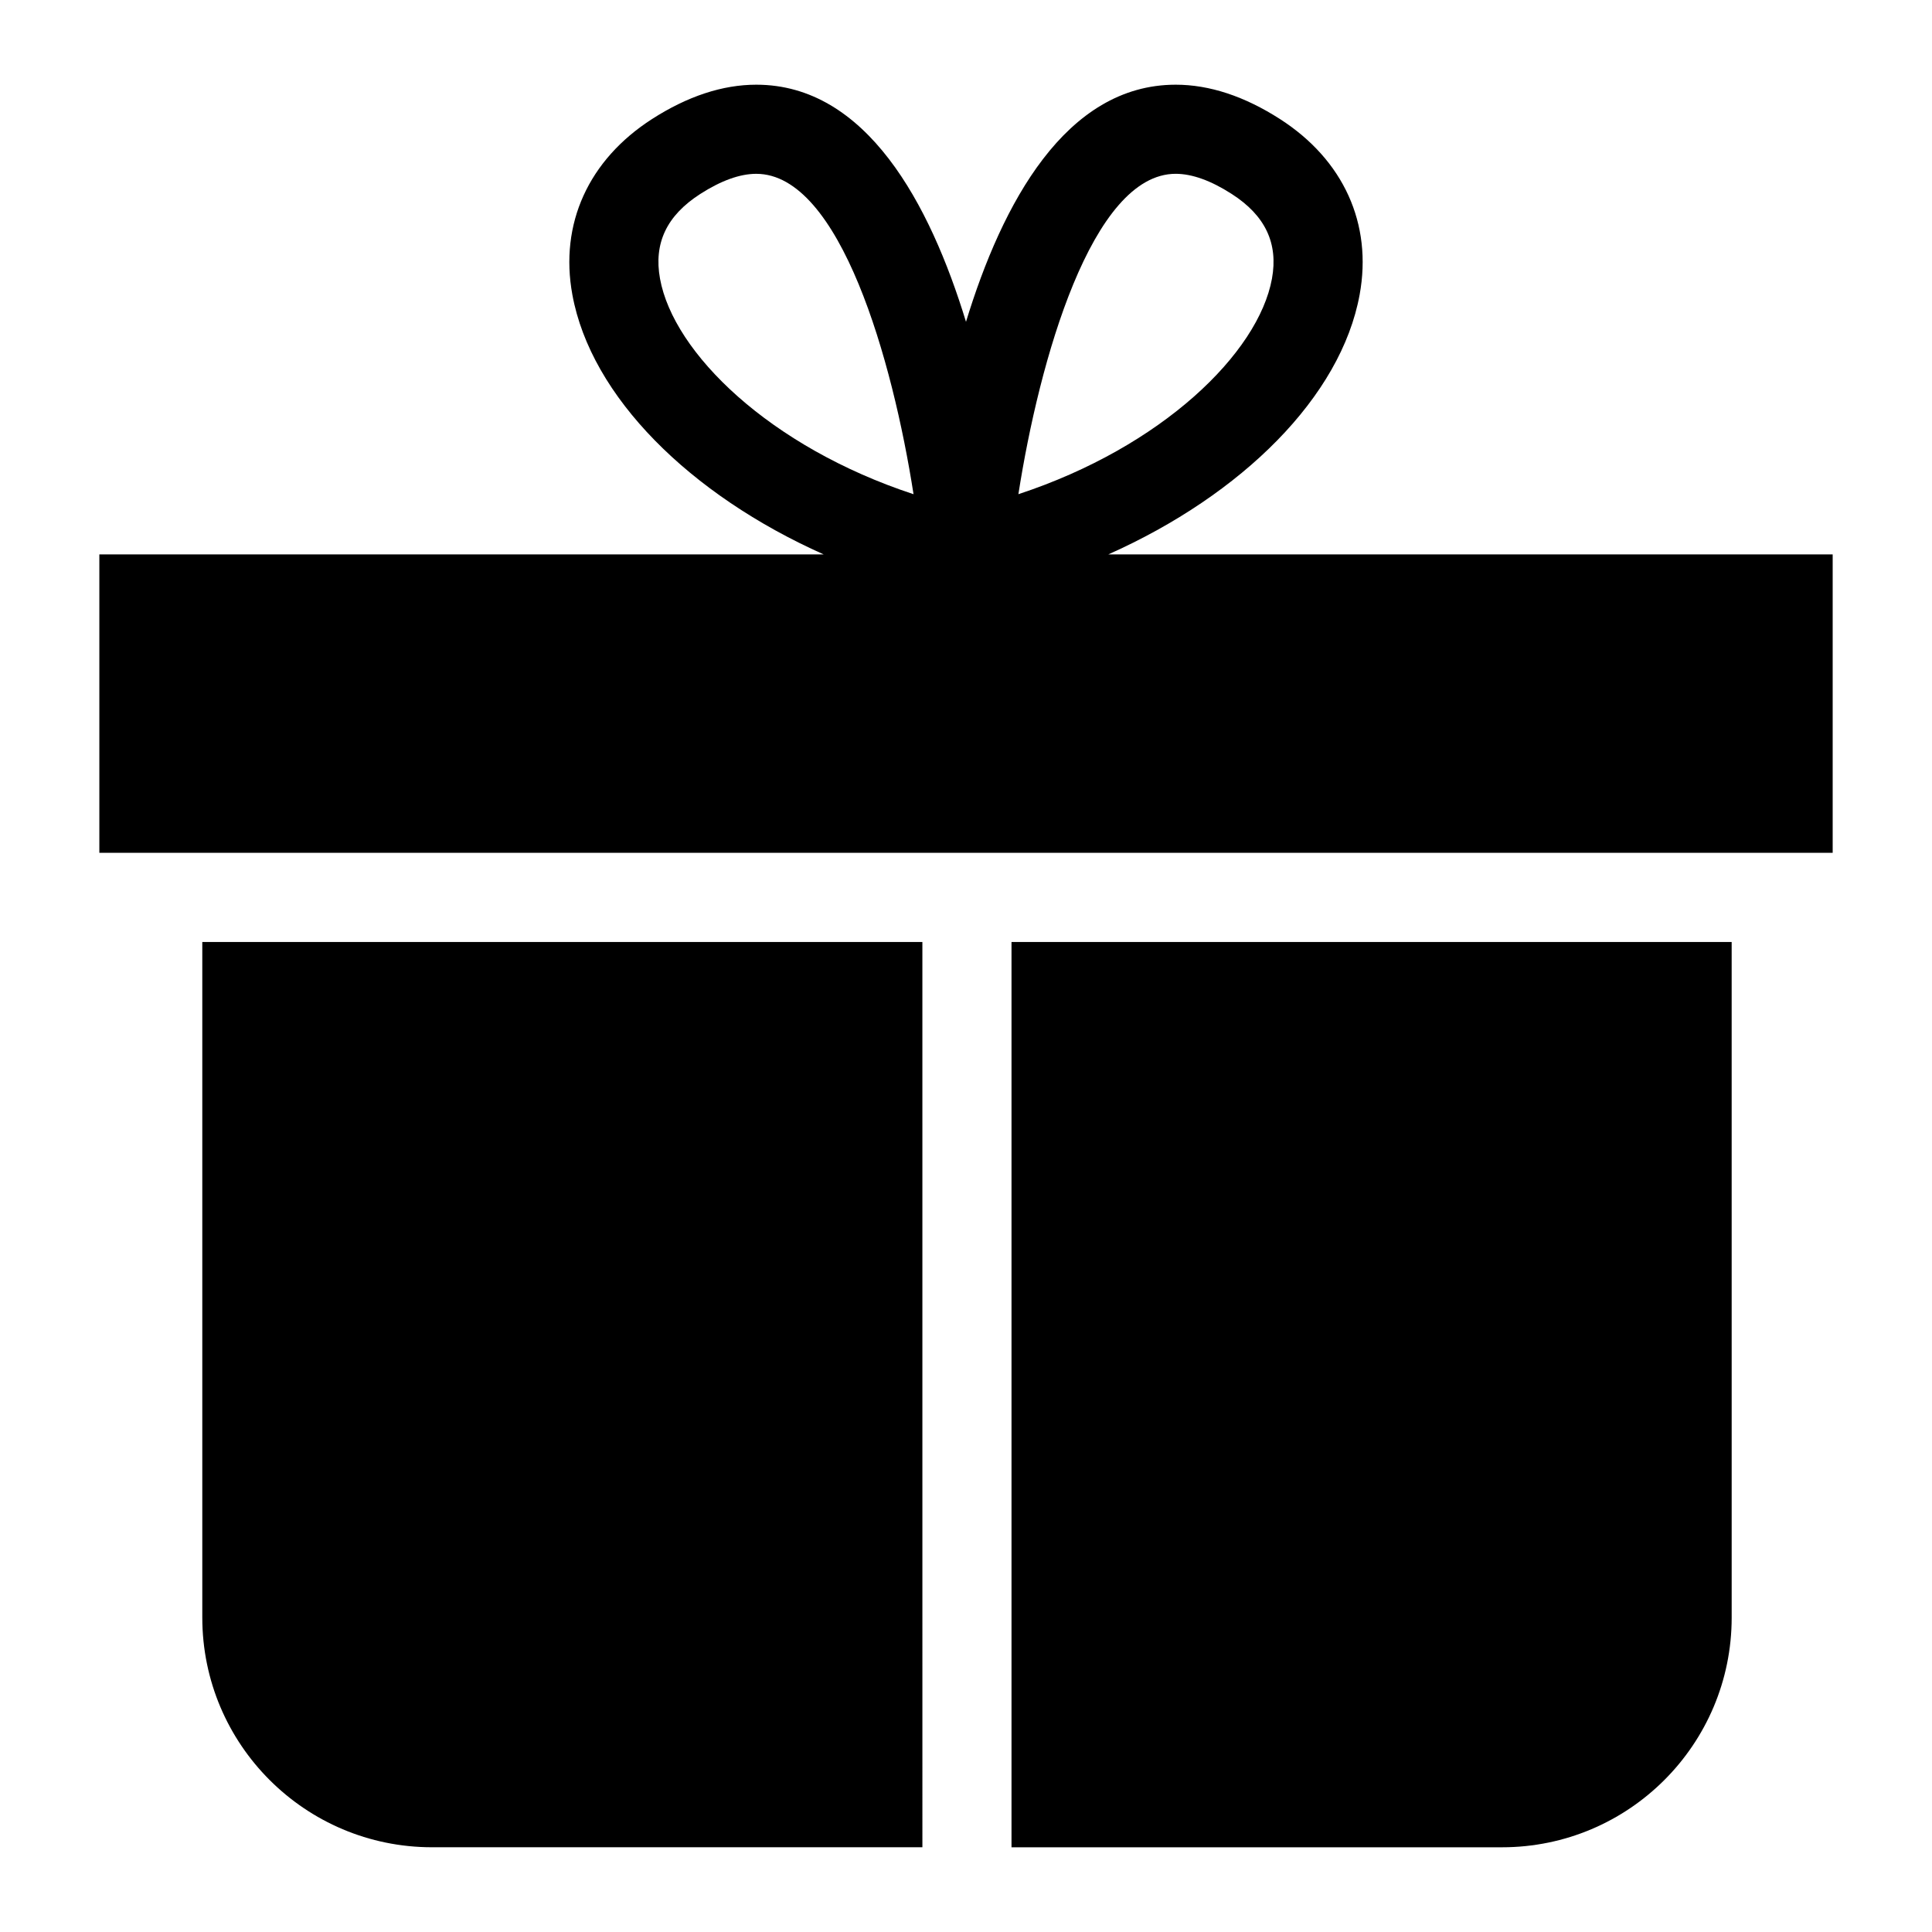
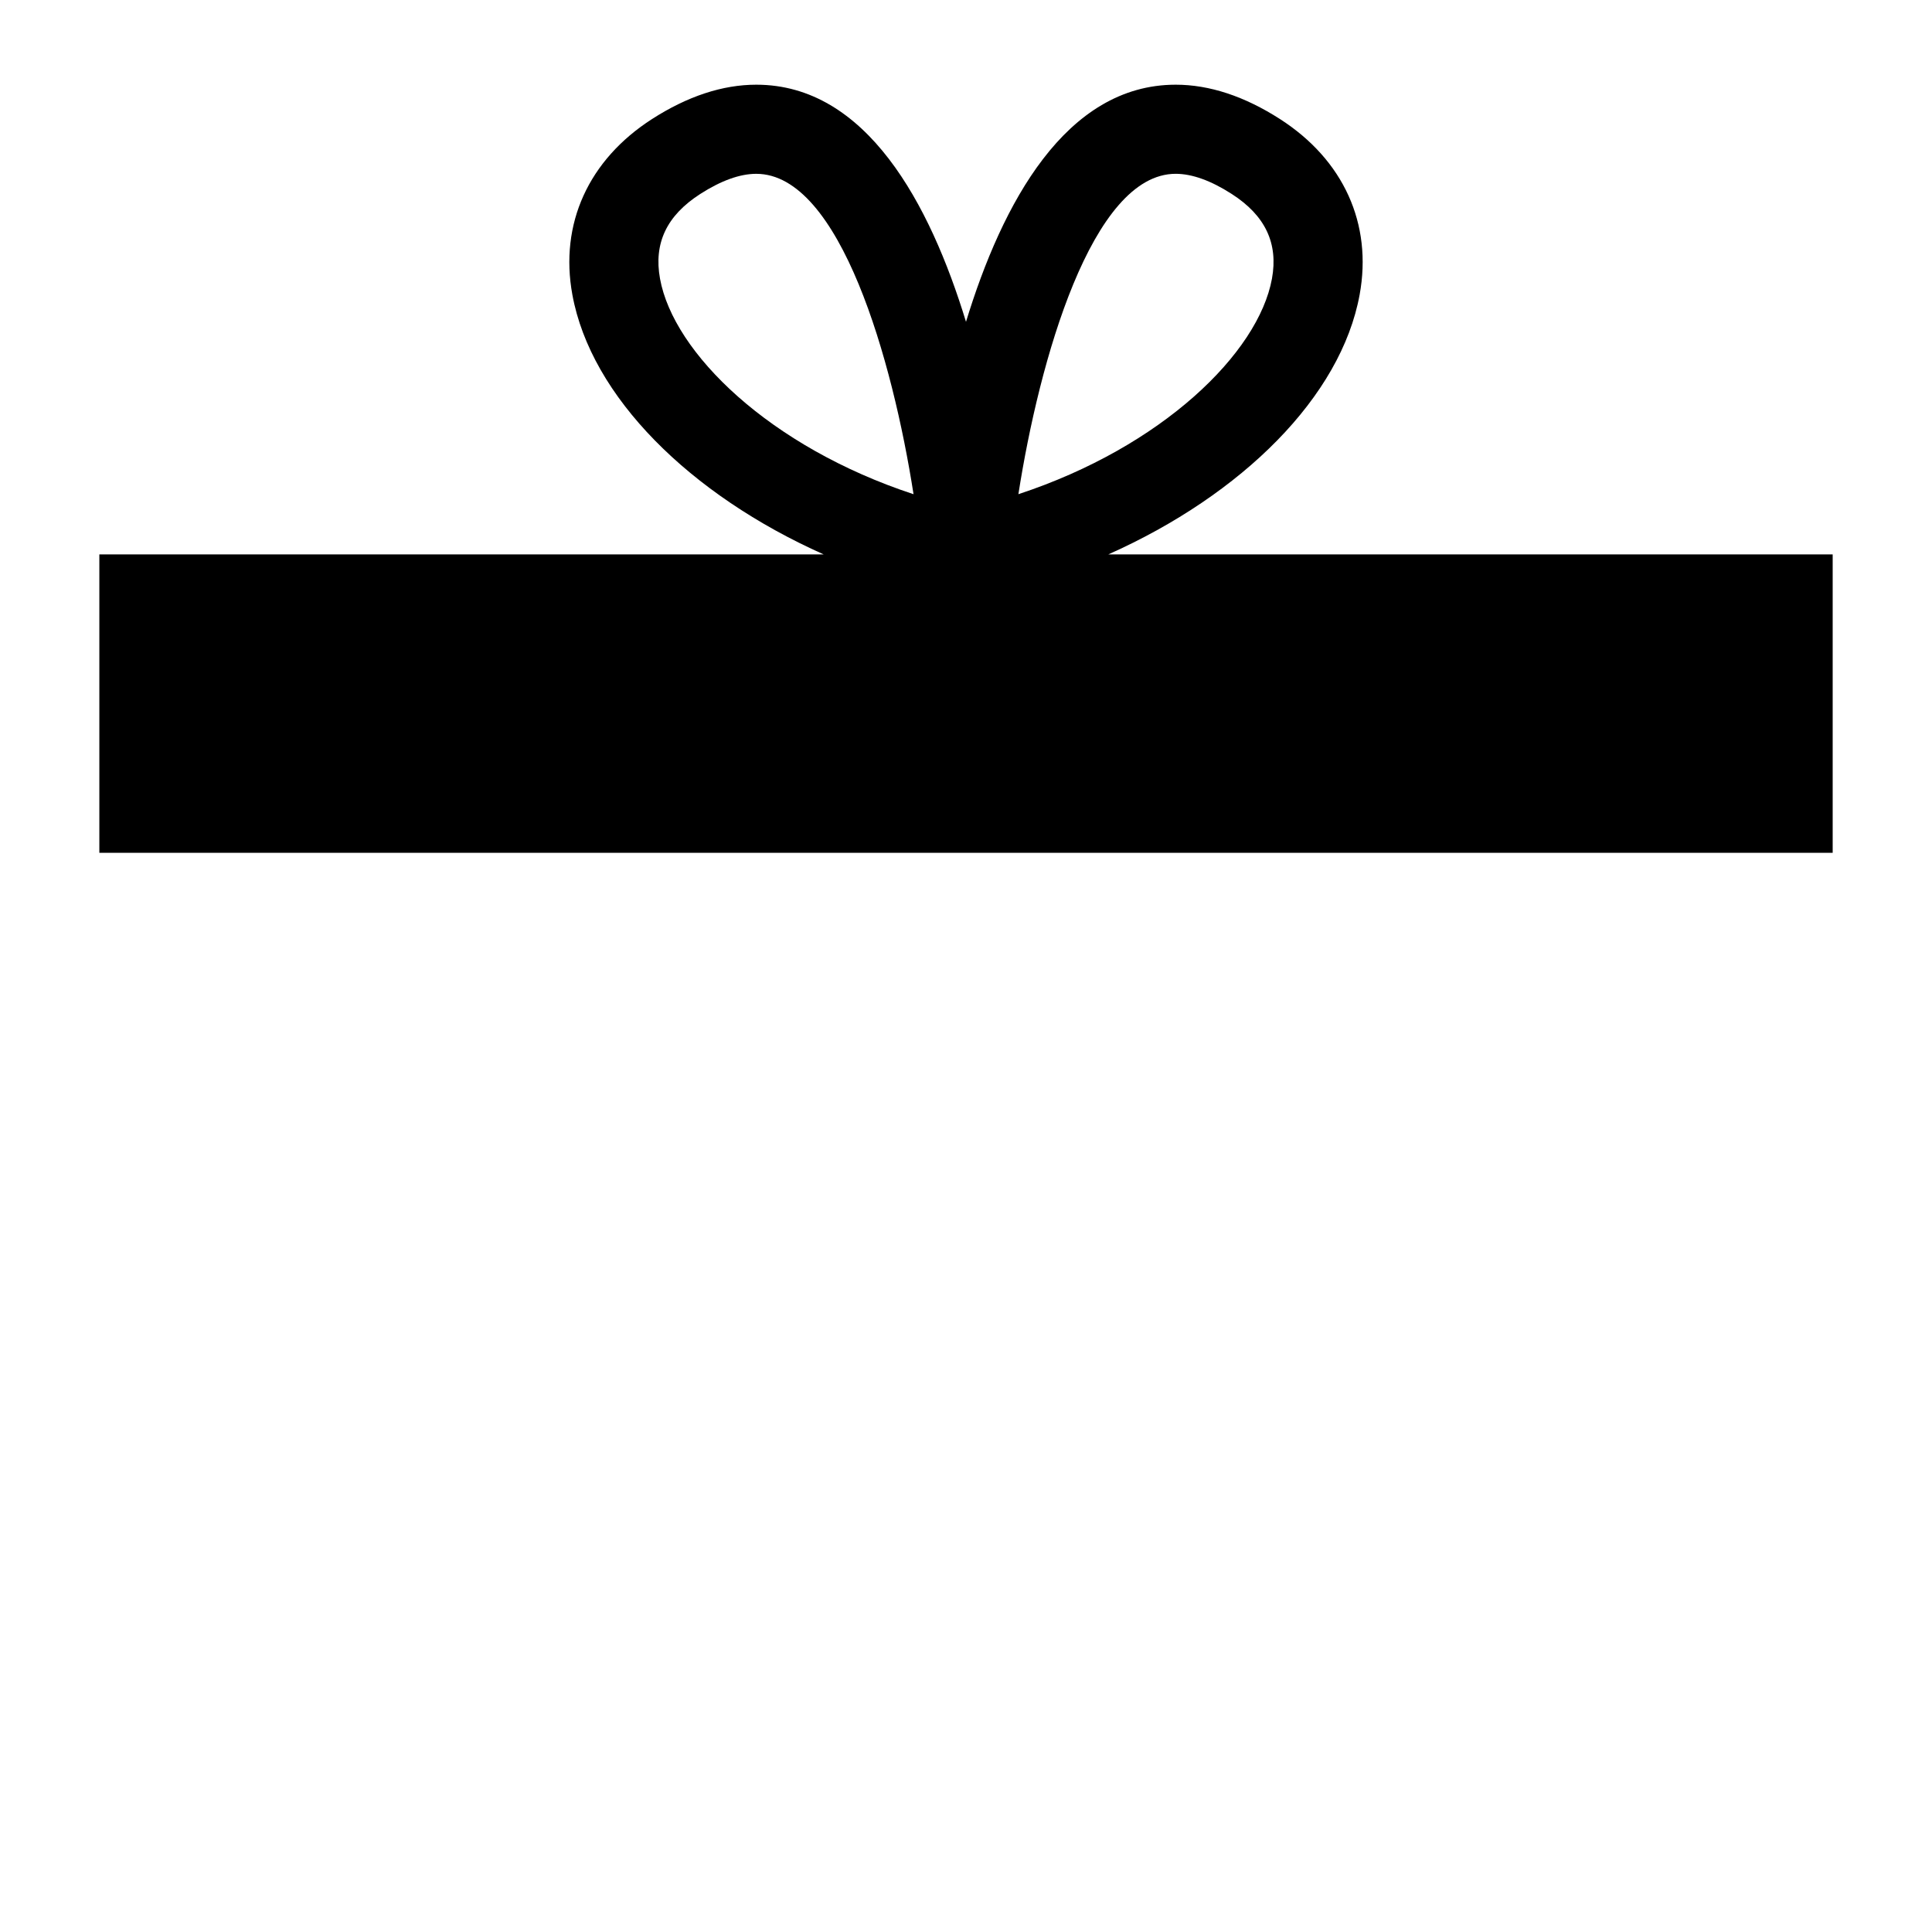
<svg xmlns="http://www.w3.org/2000/svg" fill="#000000" width="800px" height="800px" version="1.1" viewBox="144 144 512 512">
  <g>
    <path d="m437.72 290.92c35.488-15.824 61.668-41.816 66.598-68.832 3.434-18.75-4.266-35.723-21.113-46.539-9.414-6.047-18.703-9.102-27.629-9.102-29.191 0-46.004 31.504-55.578 62.836-9.574-31.332-26.402-62.836-55.578-62.836-8.926 0-18.215 3.055-27.629 9.102-16.848 10.832-24.547 27.789-21.113 46.539 4.93 27.016 31.125 53.012 66.598 68.832h-191.95v79.082h459.35v-79.082zm17.852-100.86c4.328 0 9.336 1.793 14.863 5.352 8.863 5.699 12.359 13.051 10.645 22.449-3.59 19.664-29.062 44.555-67.195 57.105 5.508-35.312 19.441-84.906 41.688-84.906zm-136.66 27.805c-1.715-9.398 1.762-16.734 10.645-22.449 5.543-3.559 10.531-5.352 14.863-5.352 22.246 0 36.18 49.594 41.676 84.906-38.137-12.551-63.609-37.441-67.184-57.105z" />
-     <path d="m197.61 572.66c0 33.613 27.254 60.883 60.883 60.883h129.95l-0.004-239.91h-190.83z" />
-     <path d="m412.06 633.55h129.97c33.629 0 60.883-27.27 60.883-60.883l-0.004-179.03h-190.85z" />
  </g>
</svg>